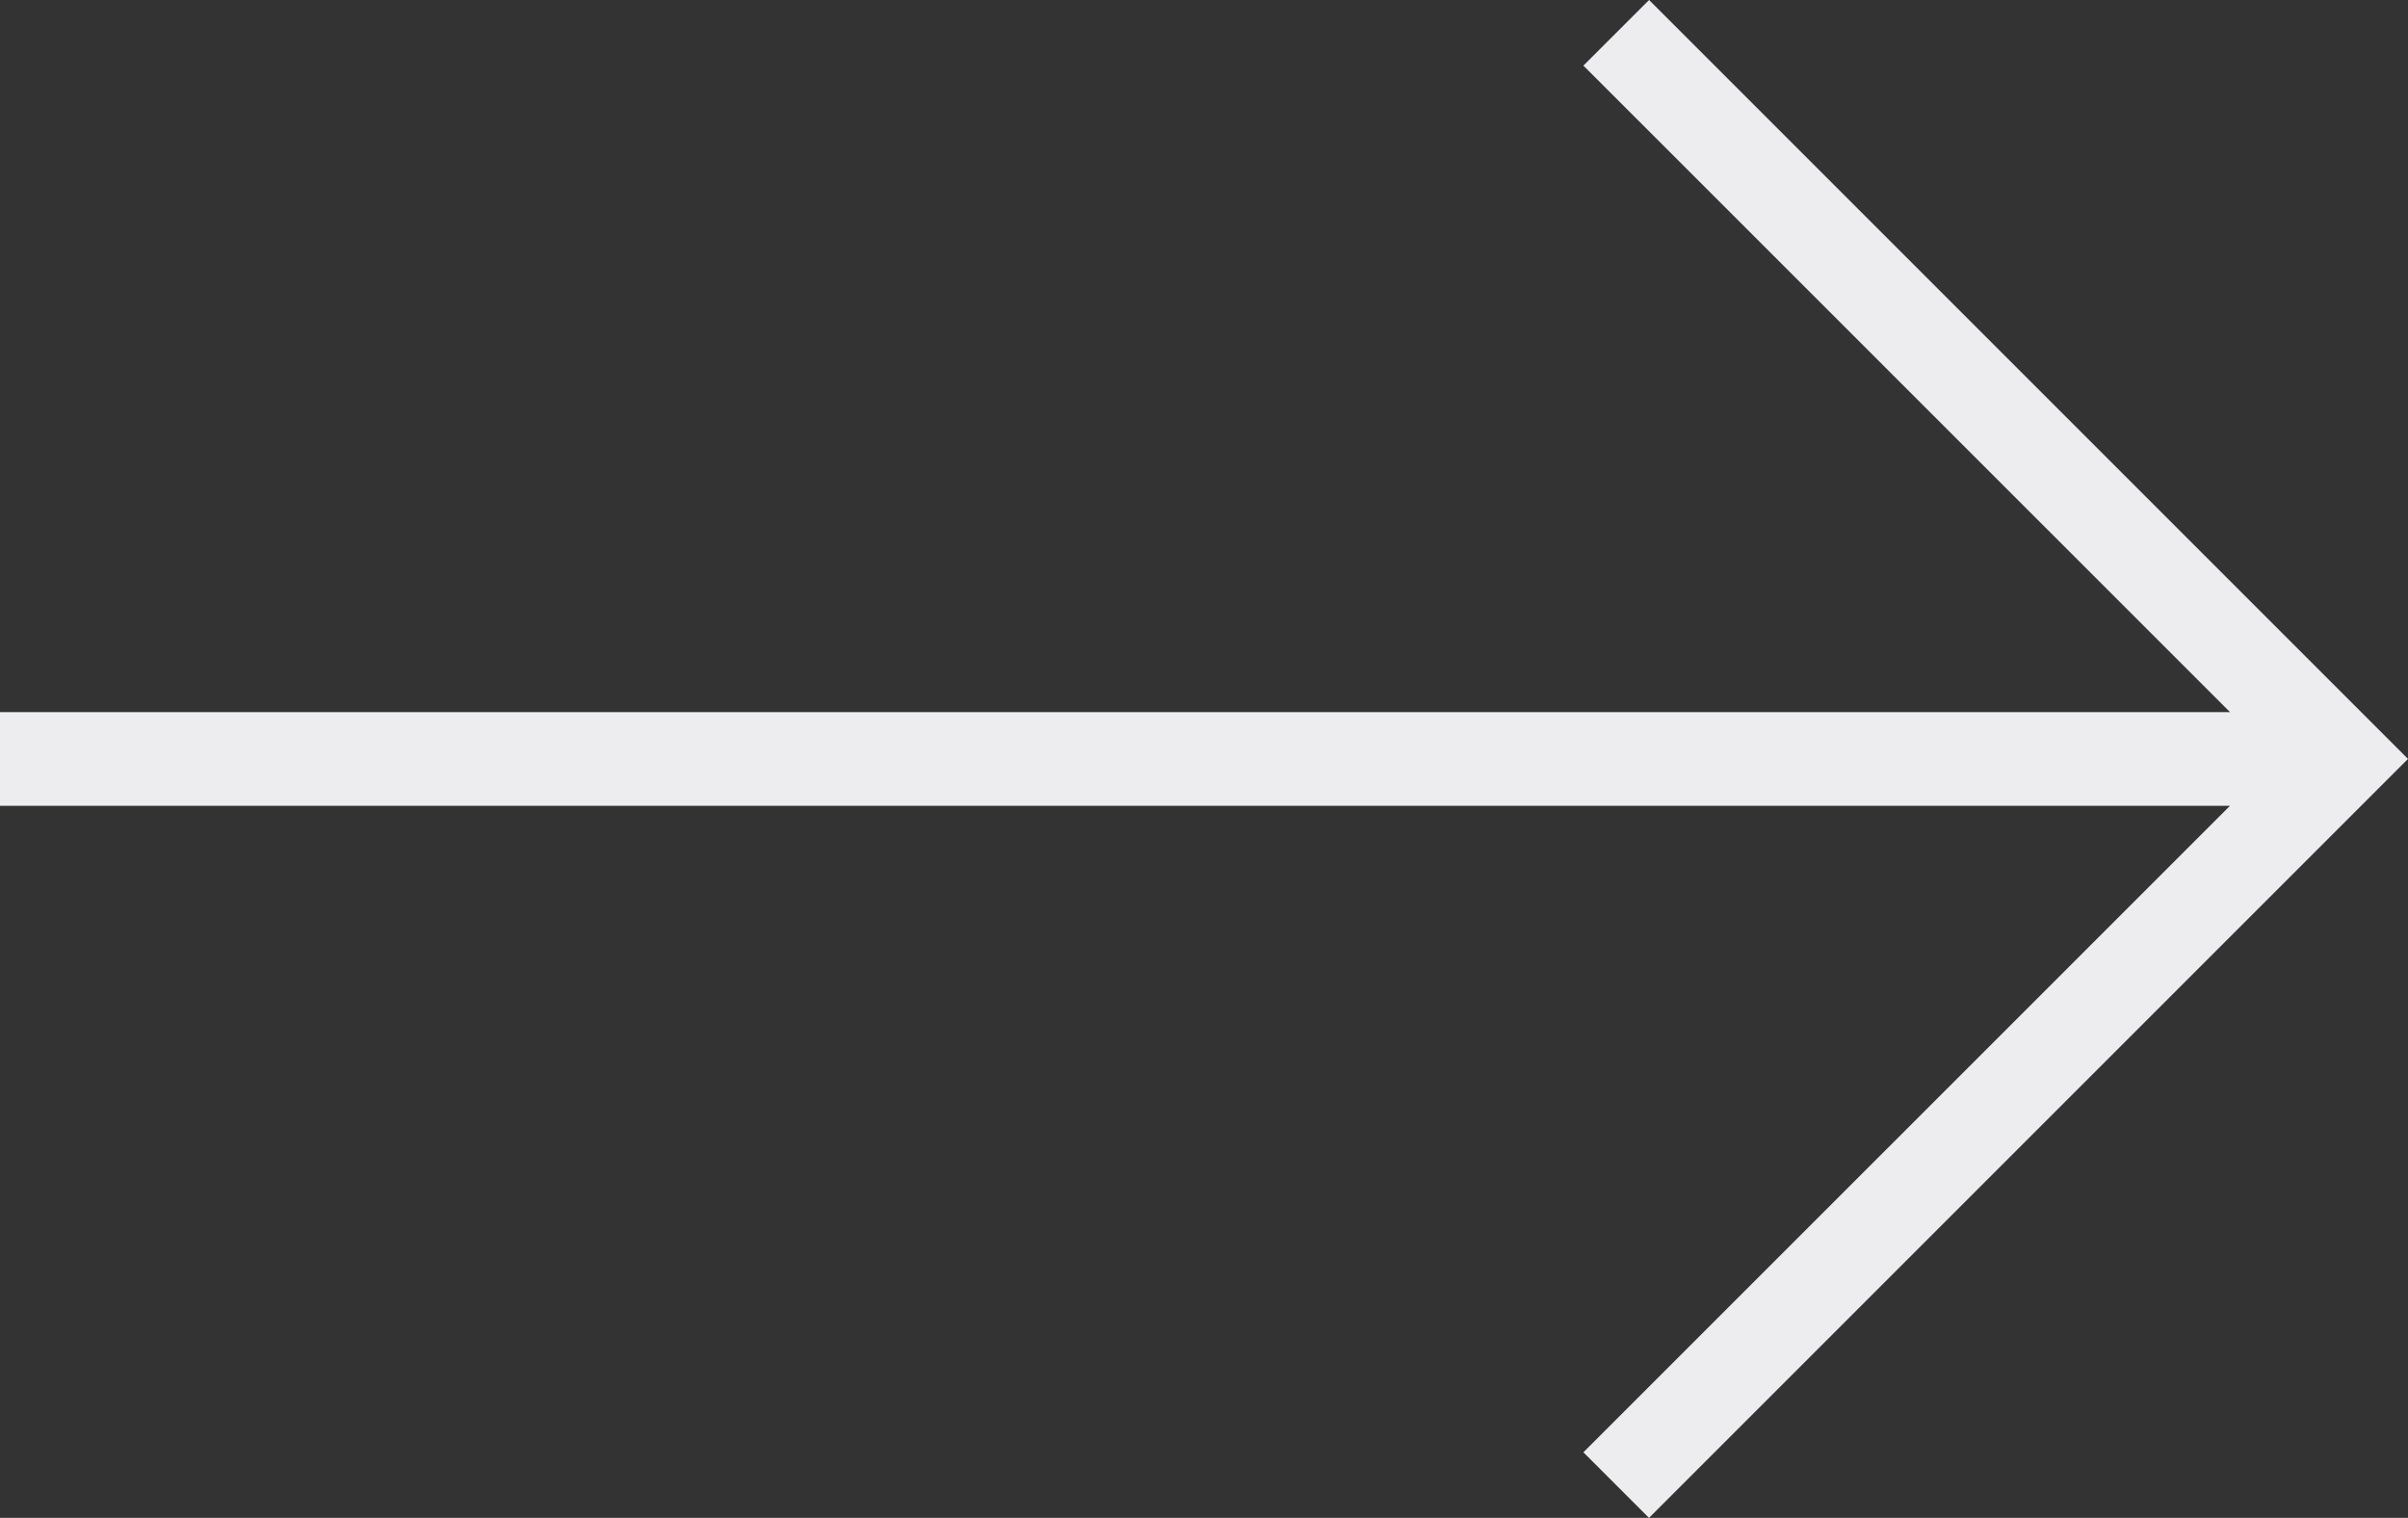
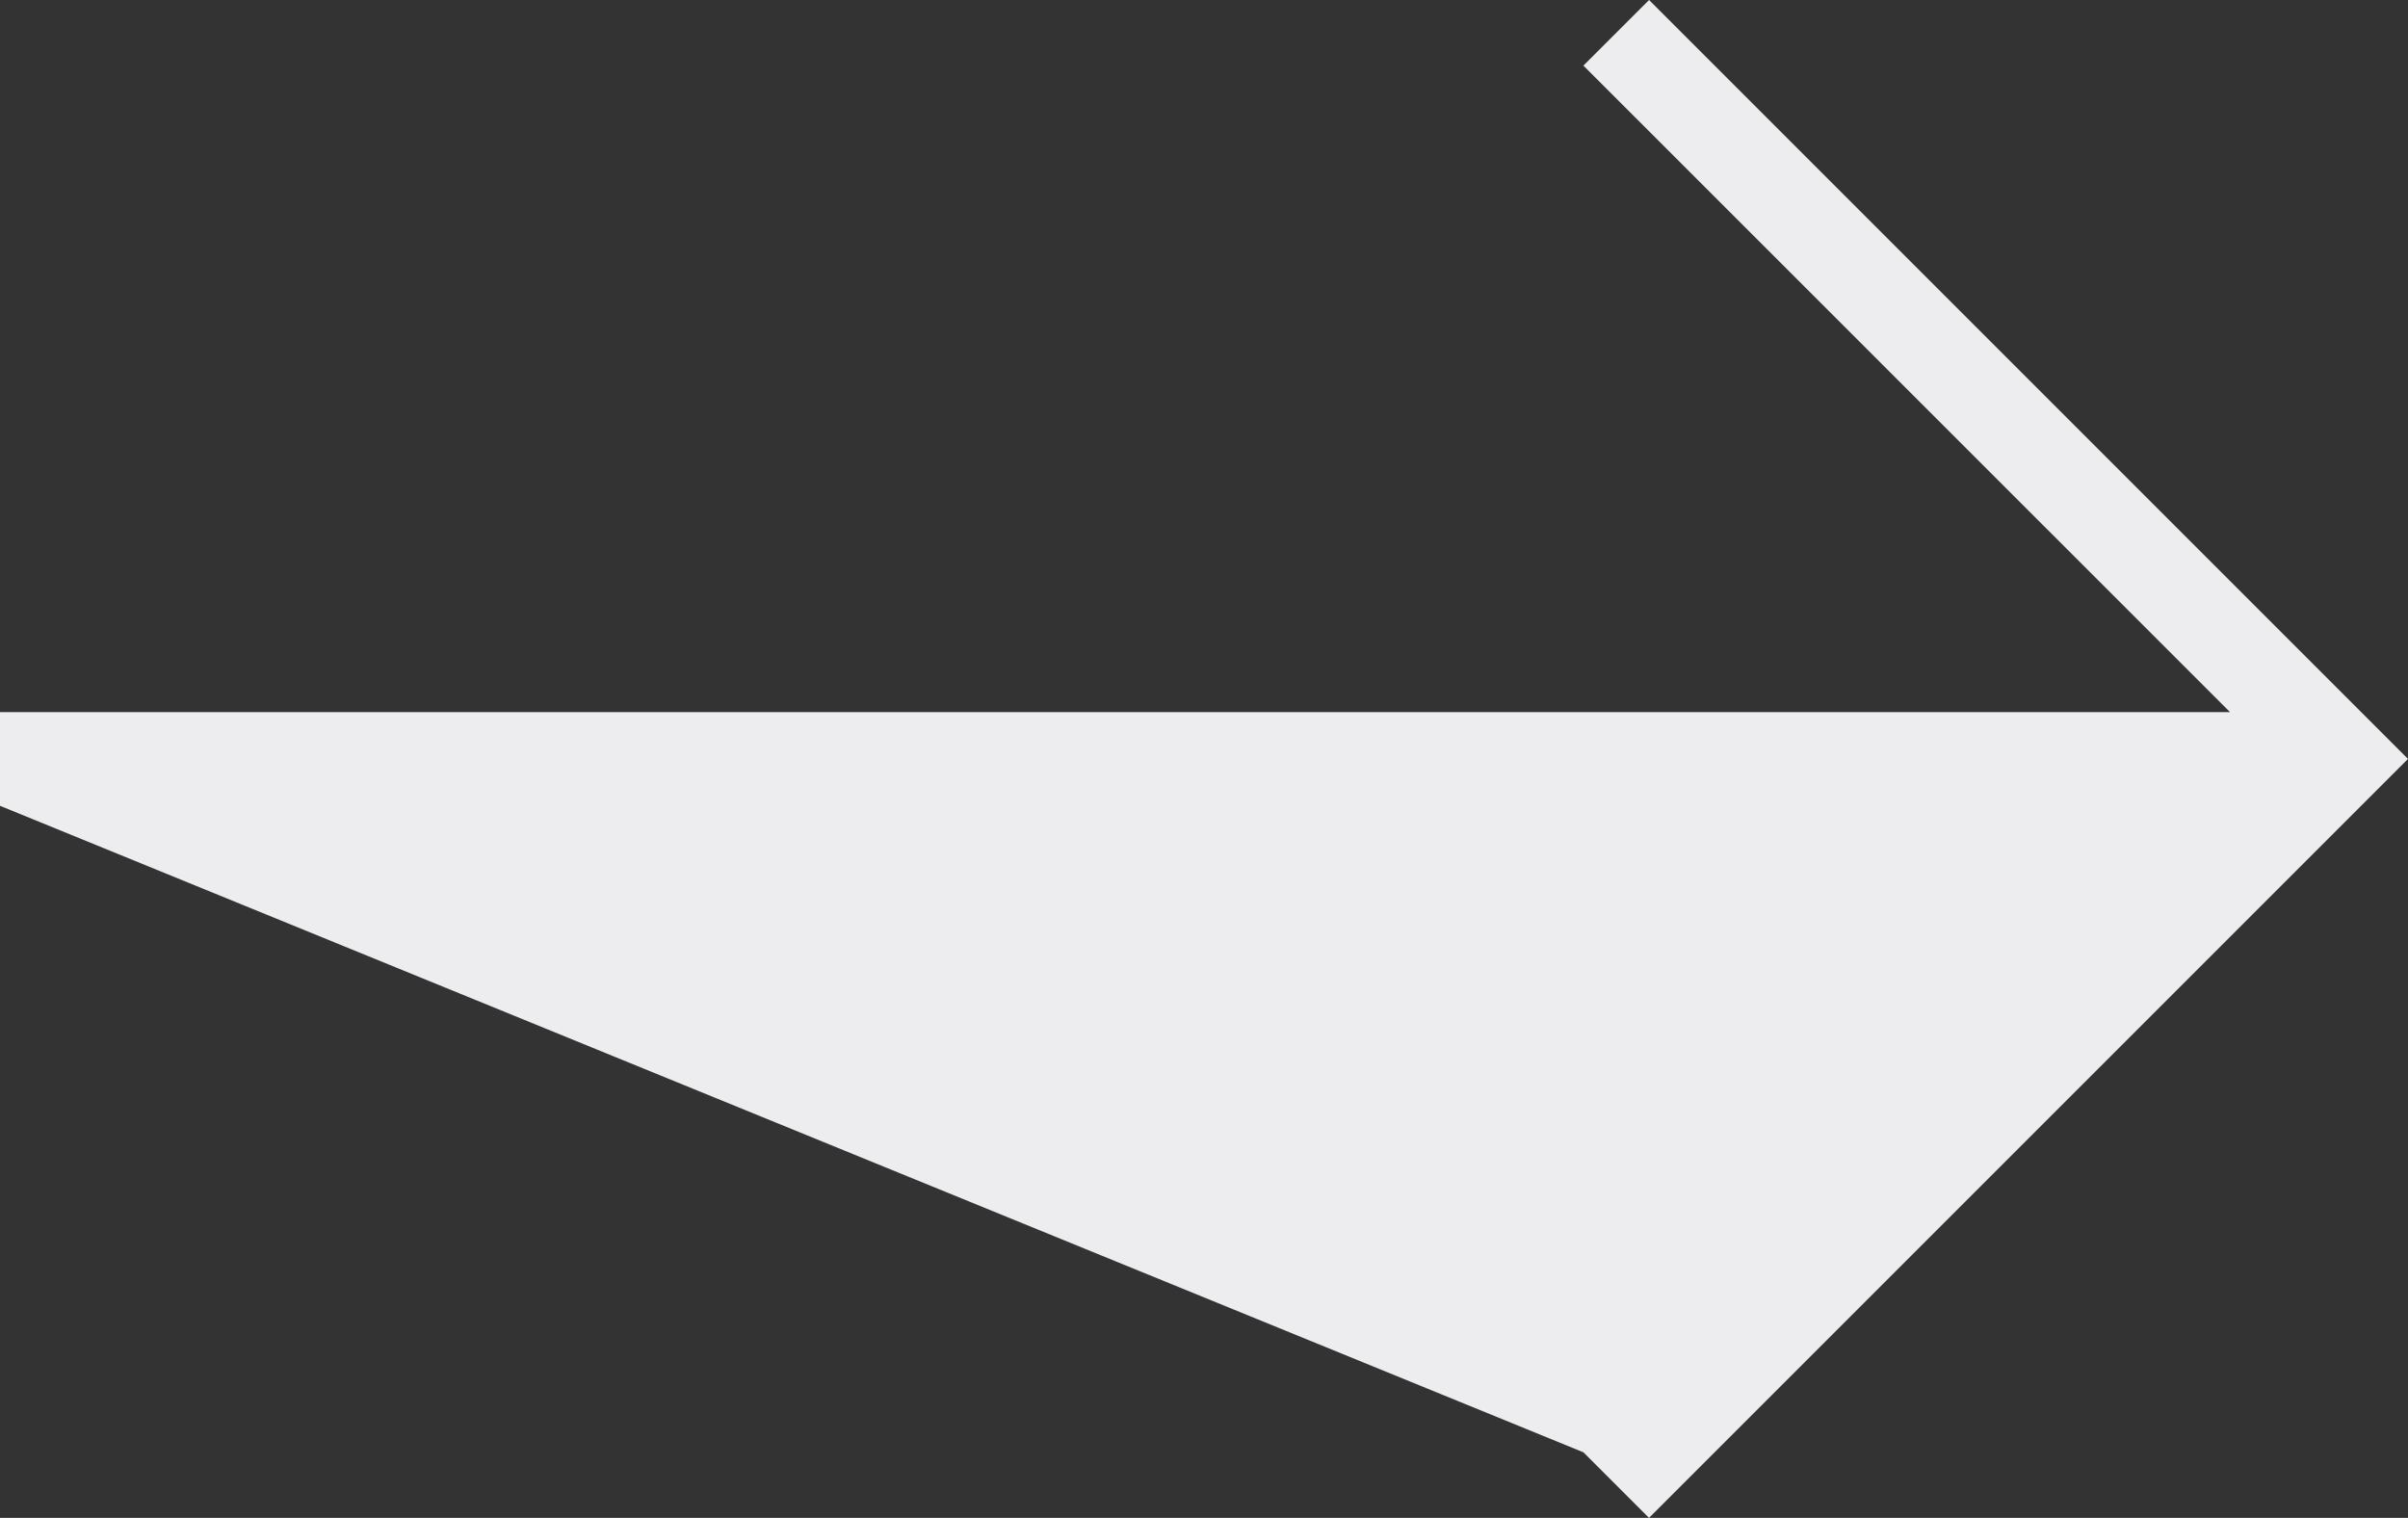
<svg xmlns="http://www.w3.org/2000/svg" width="72.389" height="45.631" viewBox="0 0 72.389 45.631">
  <rect x="0" y="0" width="72.389" height="45.631" fill="#333333" stroke="none" />
-   <path id="Path_91745" data-name="Path 91745" d="M71.9,77.459l1.972,1.972L96.689,56.615,73.874,33.8,71.9,35.772,91.338,55.207H24.3v2.817H91.338Z" transform="translate(-24.3 -33.8)" fill="#ededef" />
+   <path id="Path_91745" data-name="Path 91745" d="M71.9,77.459l1.972,1.972L96.689,56.615,73.874,33.8,71.9,35.772,91.338,55.207H24.3v2.817Z" transform="translate(-24.3 -33.8)" fill="#ededef" />
</svg>